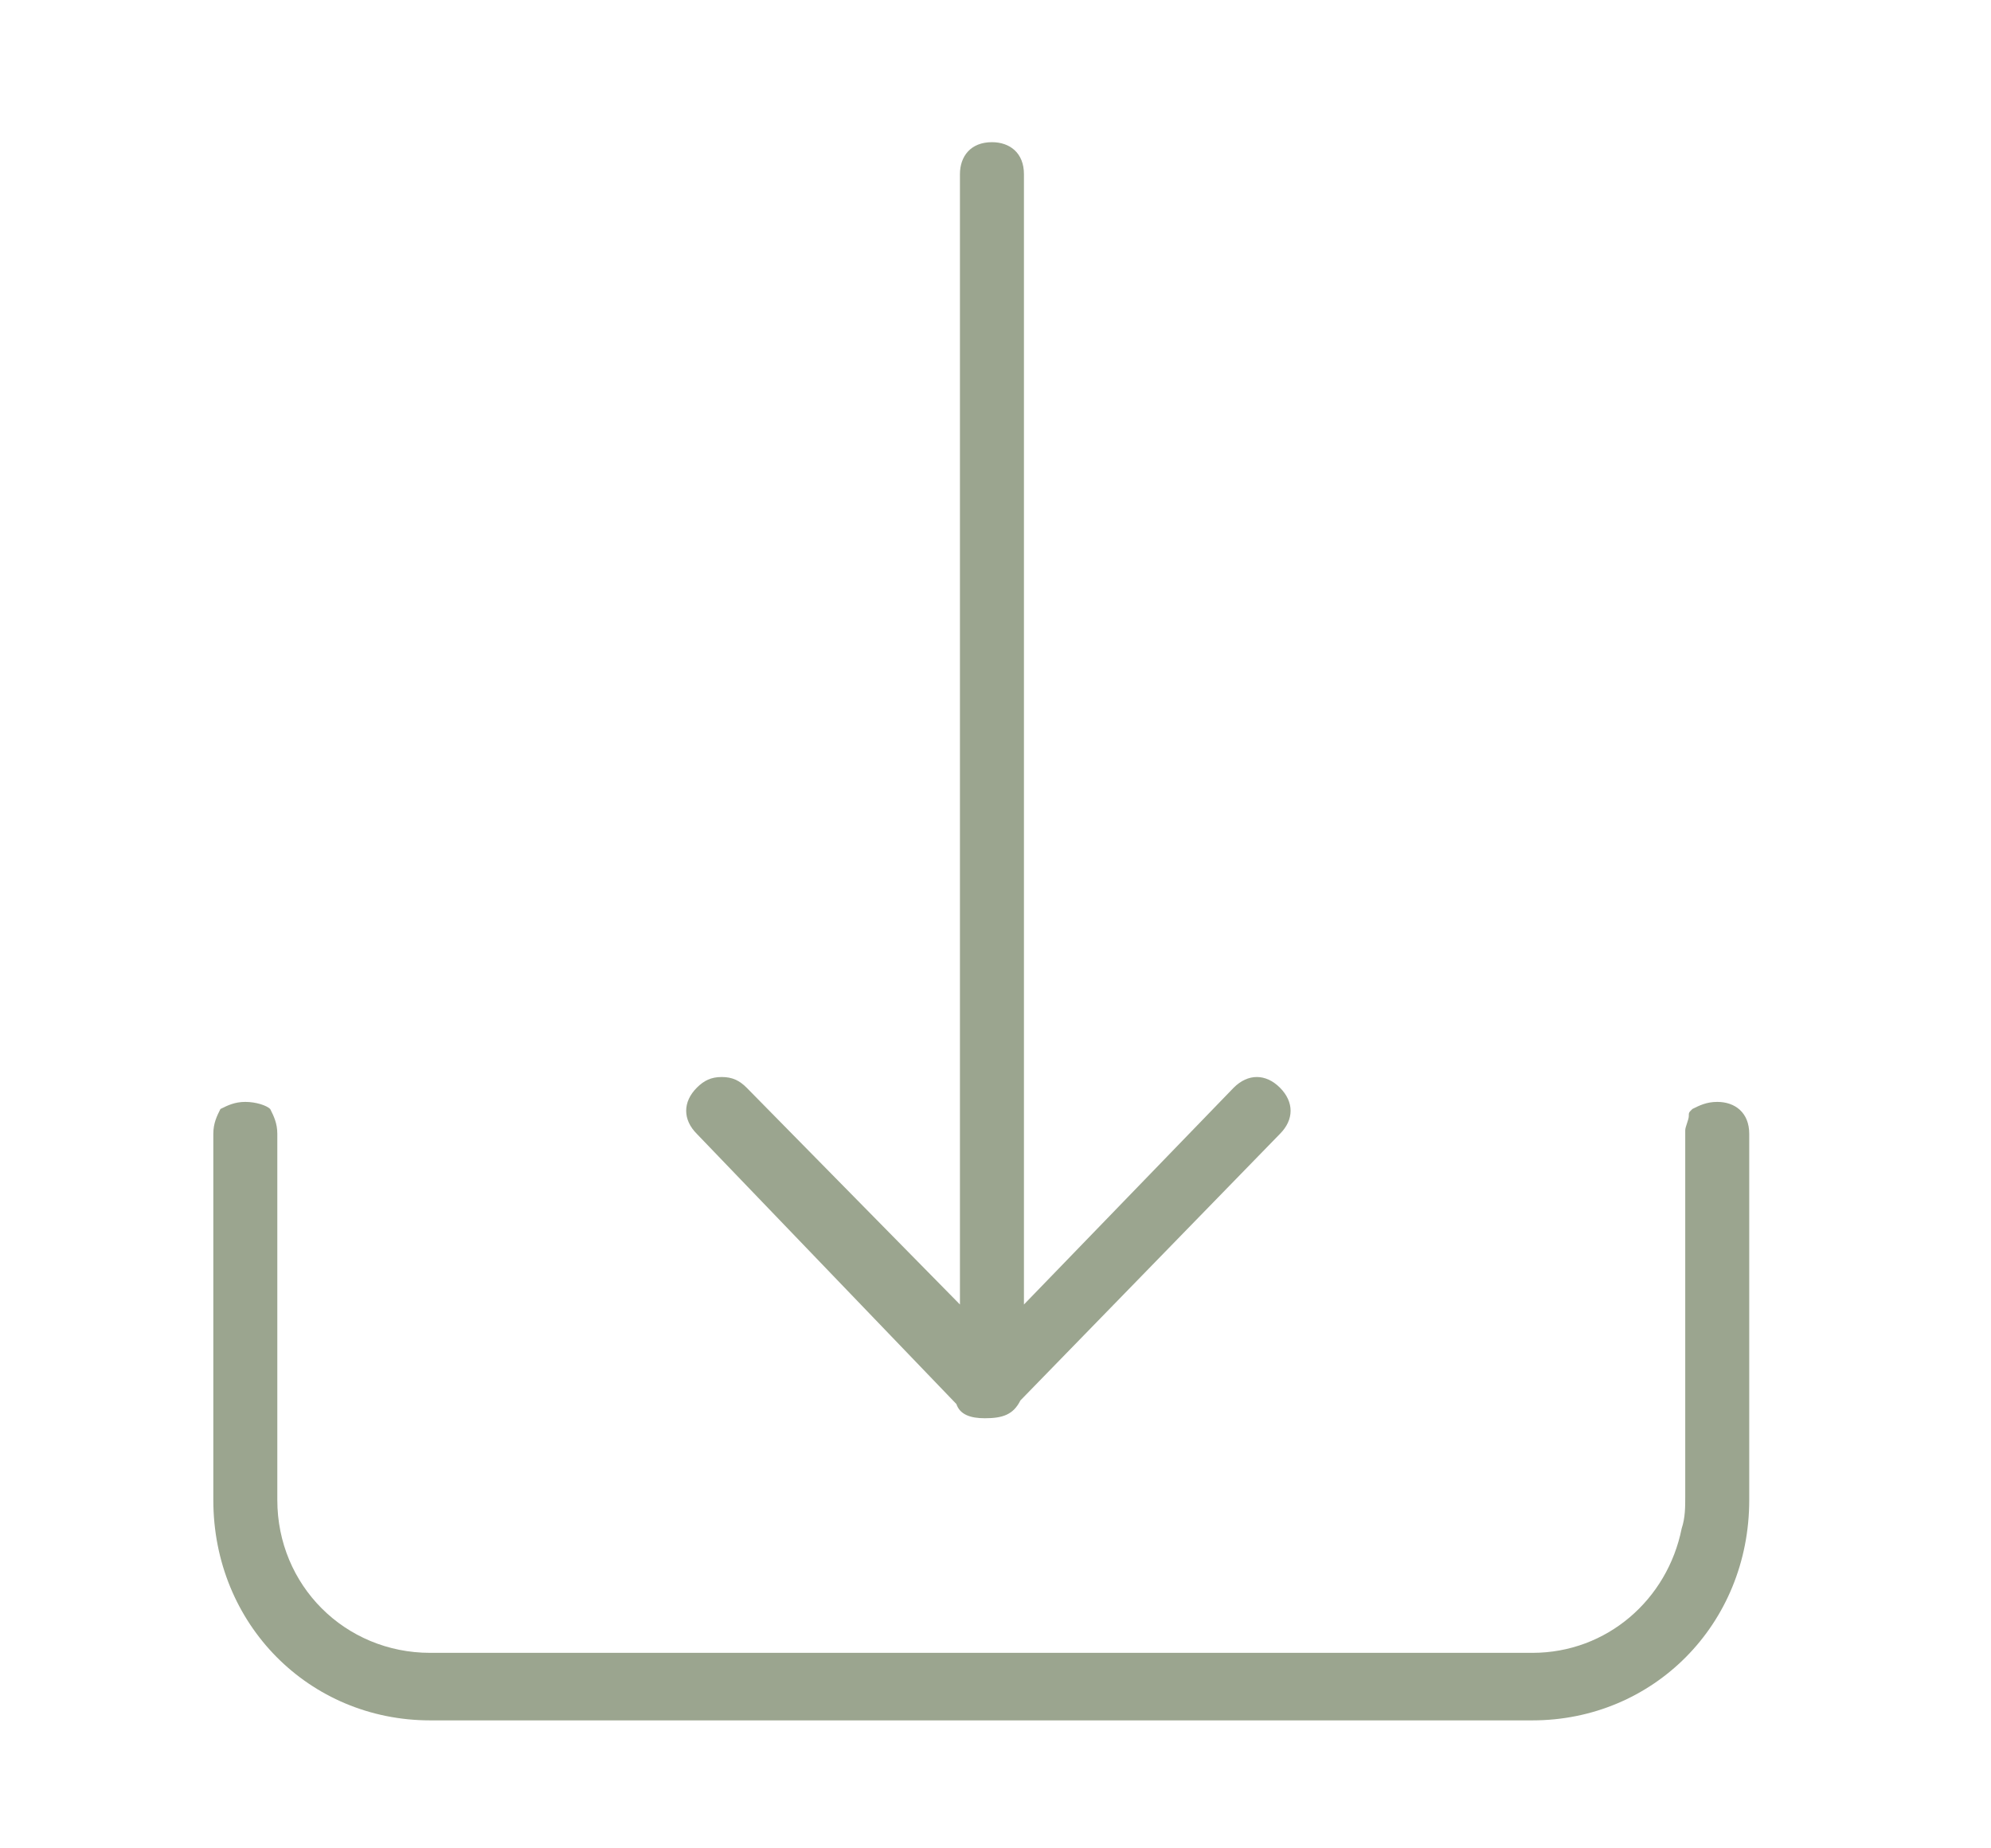
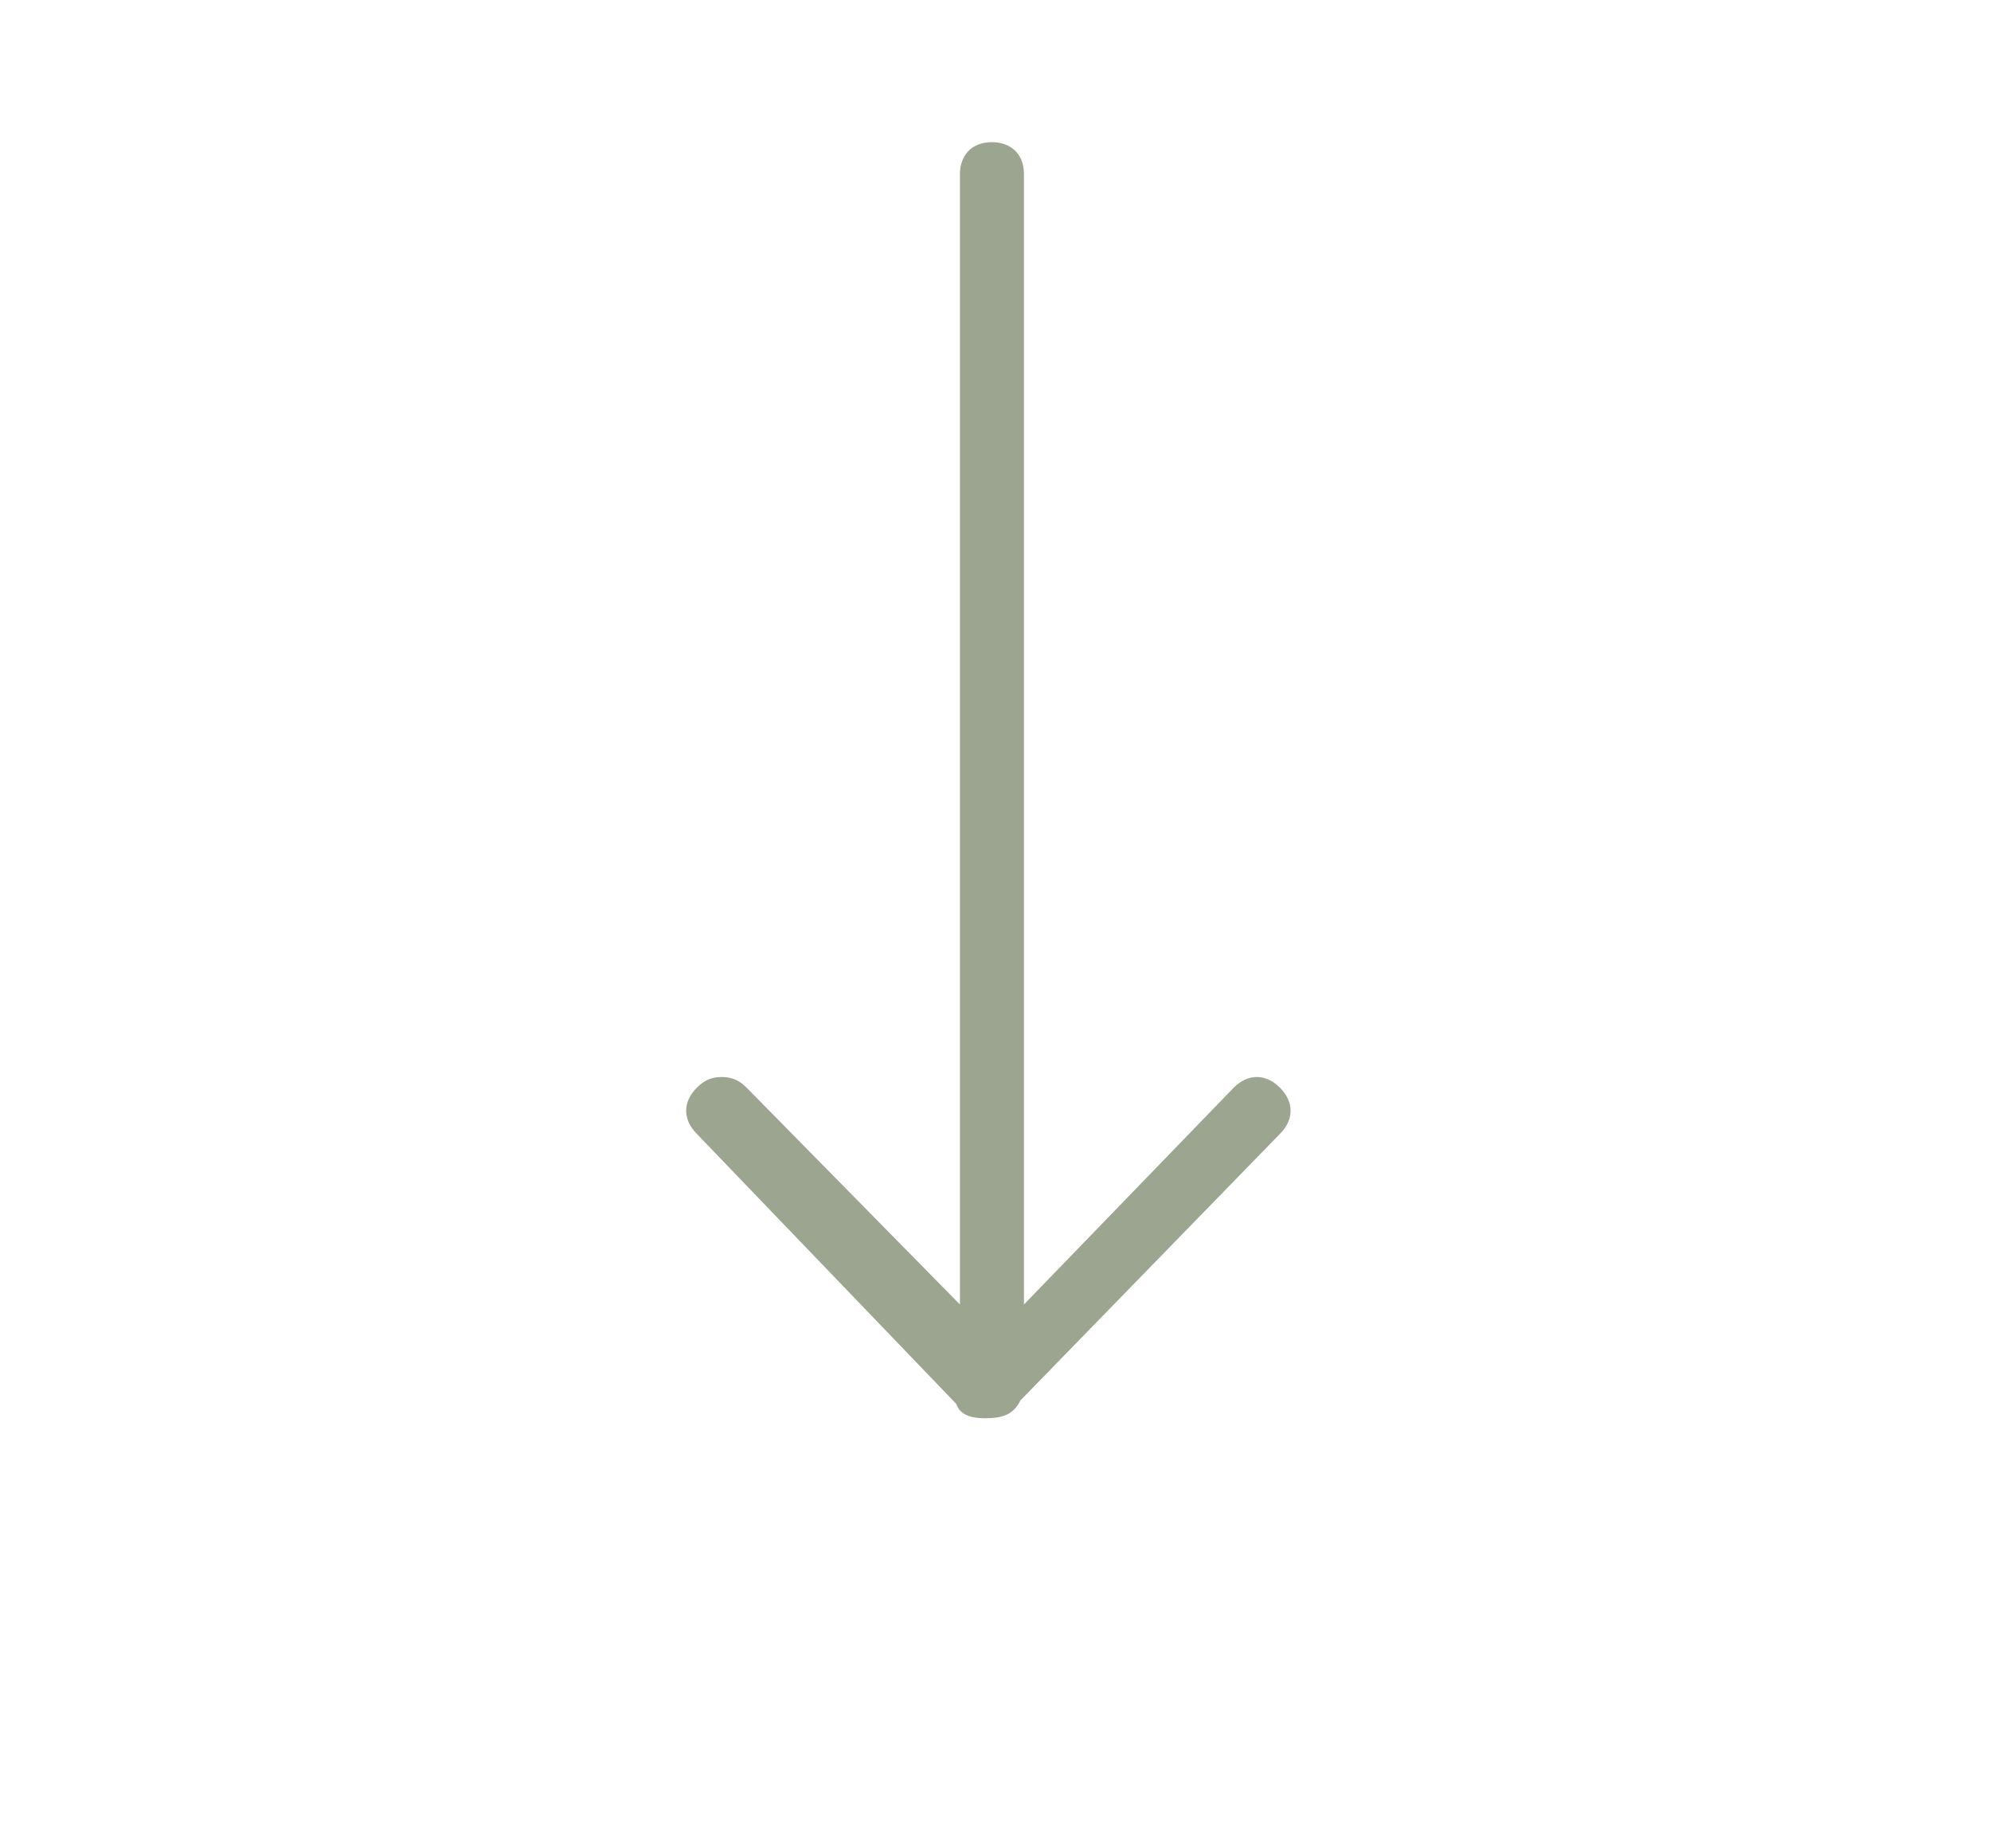
<svg xmlns="http://www.w3.org/2000/svg" width="56" height="52" viewBox="0 0 56 52" fill="none">
  <path d="M28.7 39.4L36 31.9C36.4 31.5 36.4 31 36 30.6C35.6 30.2 35.1 30.2 34.7 30.6L28.8 36.7V4.9C28.8 4.3 28.4 4 27.9 4C27.3 4 27 4.4 27 4.9V36.7L21 30.6C20.8 30.4 20.6 30.3 20.3 30.3C20 30.3 19.8 30.4 19.6 30.6C19.2 31 19.2 31.5 19.6 31.9L26.9 39.5C27 39.8 27.3 39.9 27.7 39.9C28.2 39.9 28.5 39.8 28.7 39.4Z" fill="#9BA58F" />
-   <path d="M48.3 31C48 31 47.8 31.1 47.6 31.2C47.5 31.3 47.5 31.3 47.5 31.4C47.5 31.5 47.4 31.7 47.4 31.8V42.1C47.4 42.4 47.4 42.7 47.3 43C46.9 45 45.2 46.5 43.1 46.5H12.1C9.7 46.5 7.8 44.6 7.8 42.2V31.9C7.8 31.6 7.7 31.4 7.6 31.2C7.5 31.1 7.2 31 6.9 31C6.6 31 6.4 31.1 6.2 31.2C6.1 31.4 6 31.6 6 31.9V42.2C6 45.7 8.7 48.4 12.1 48.4H43.1C46.5 48.4 49.2 45.7 49.2 42.2V31.9C49.2 31.3 48.8 31 48.3 31Z" fill="#9BA58F" />
</svg>